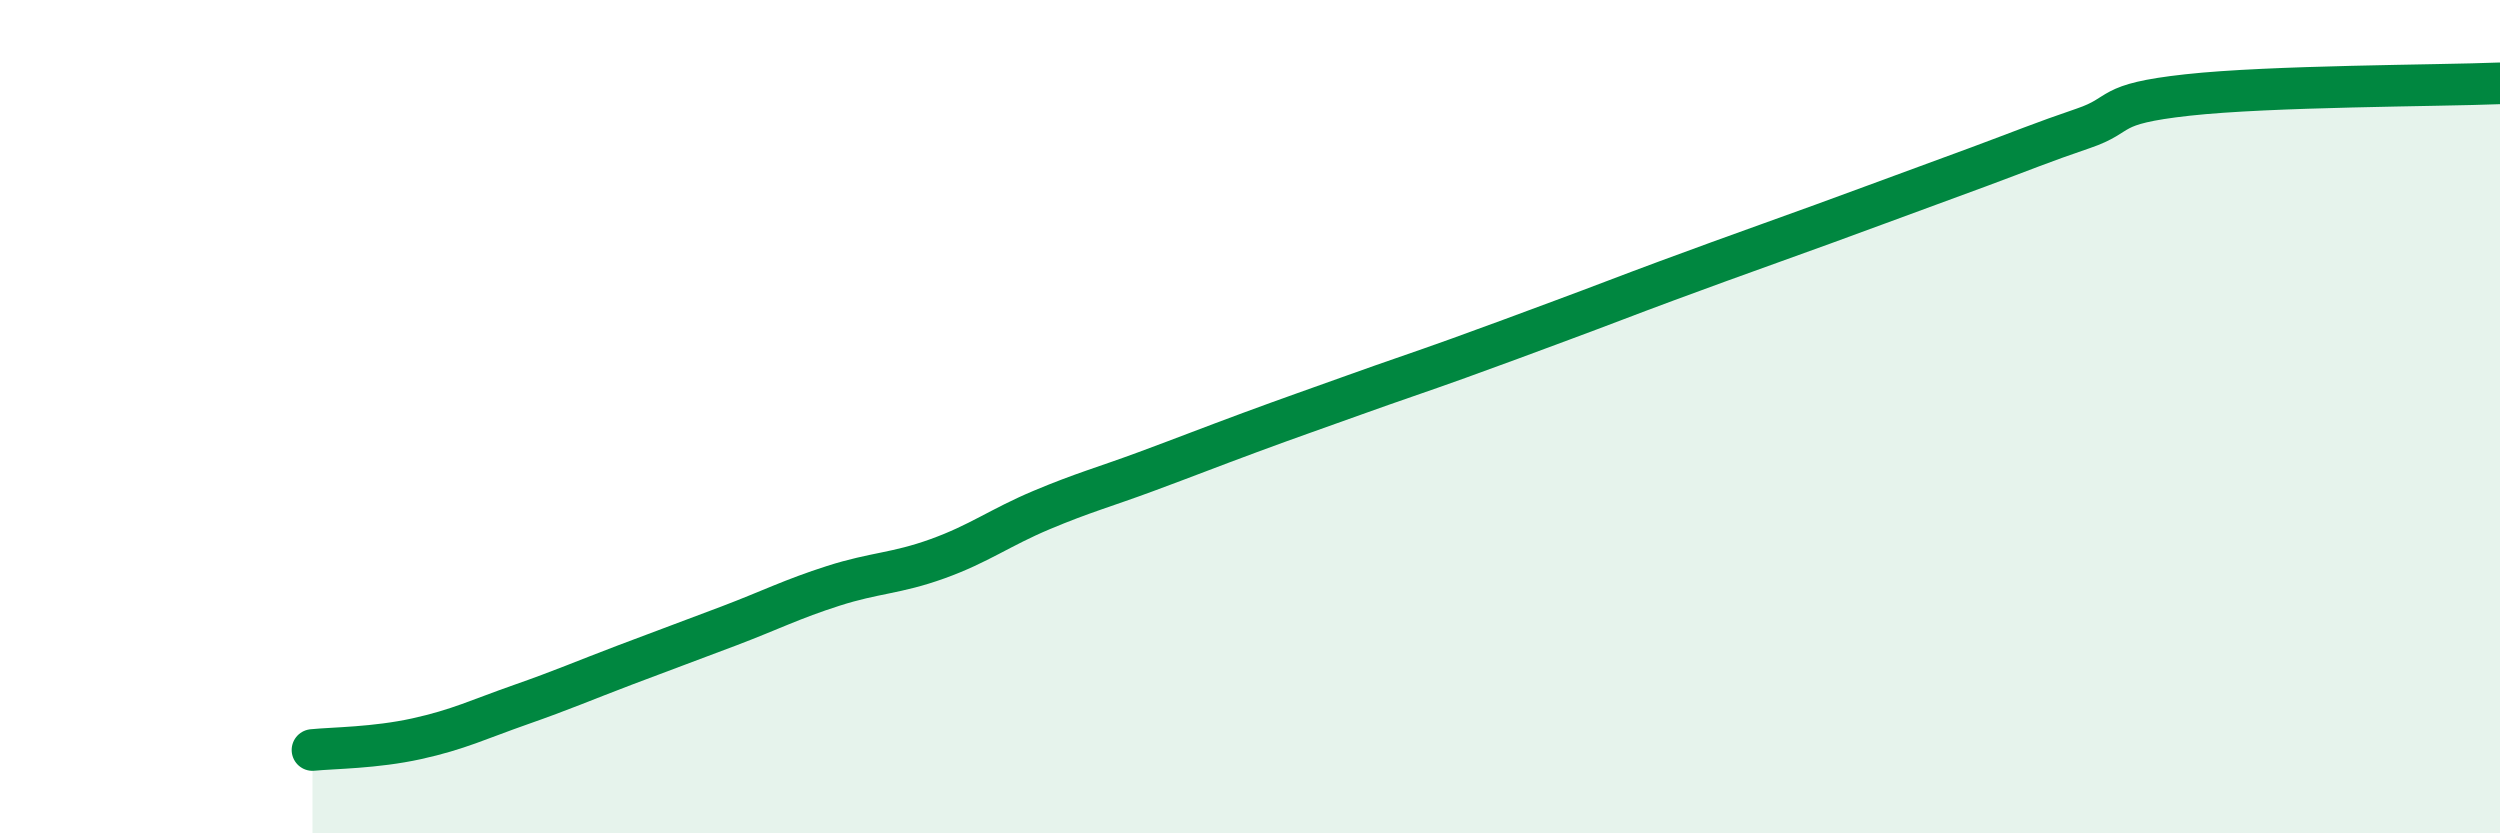
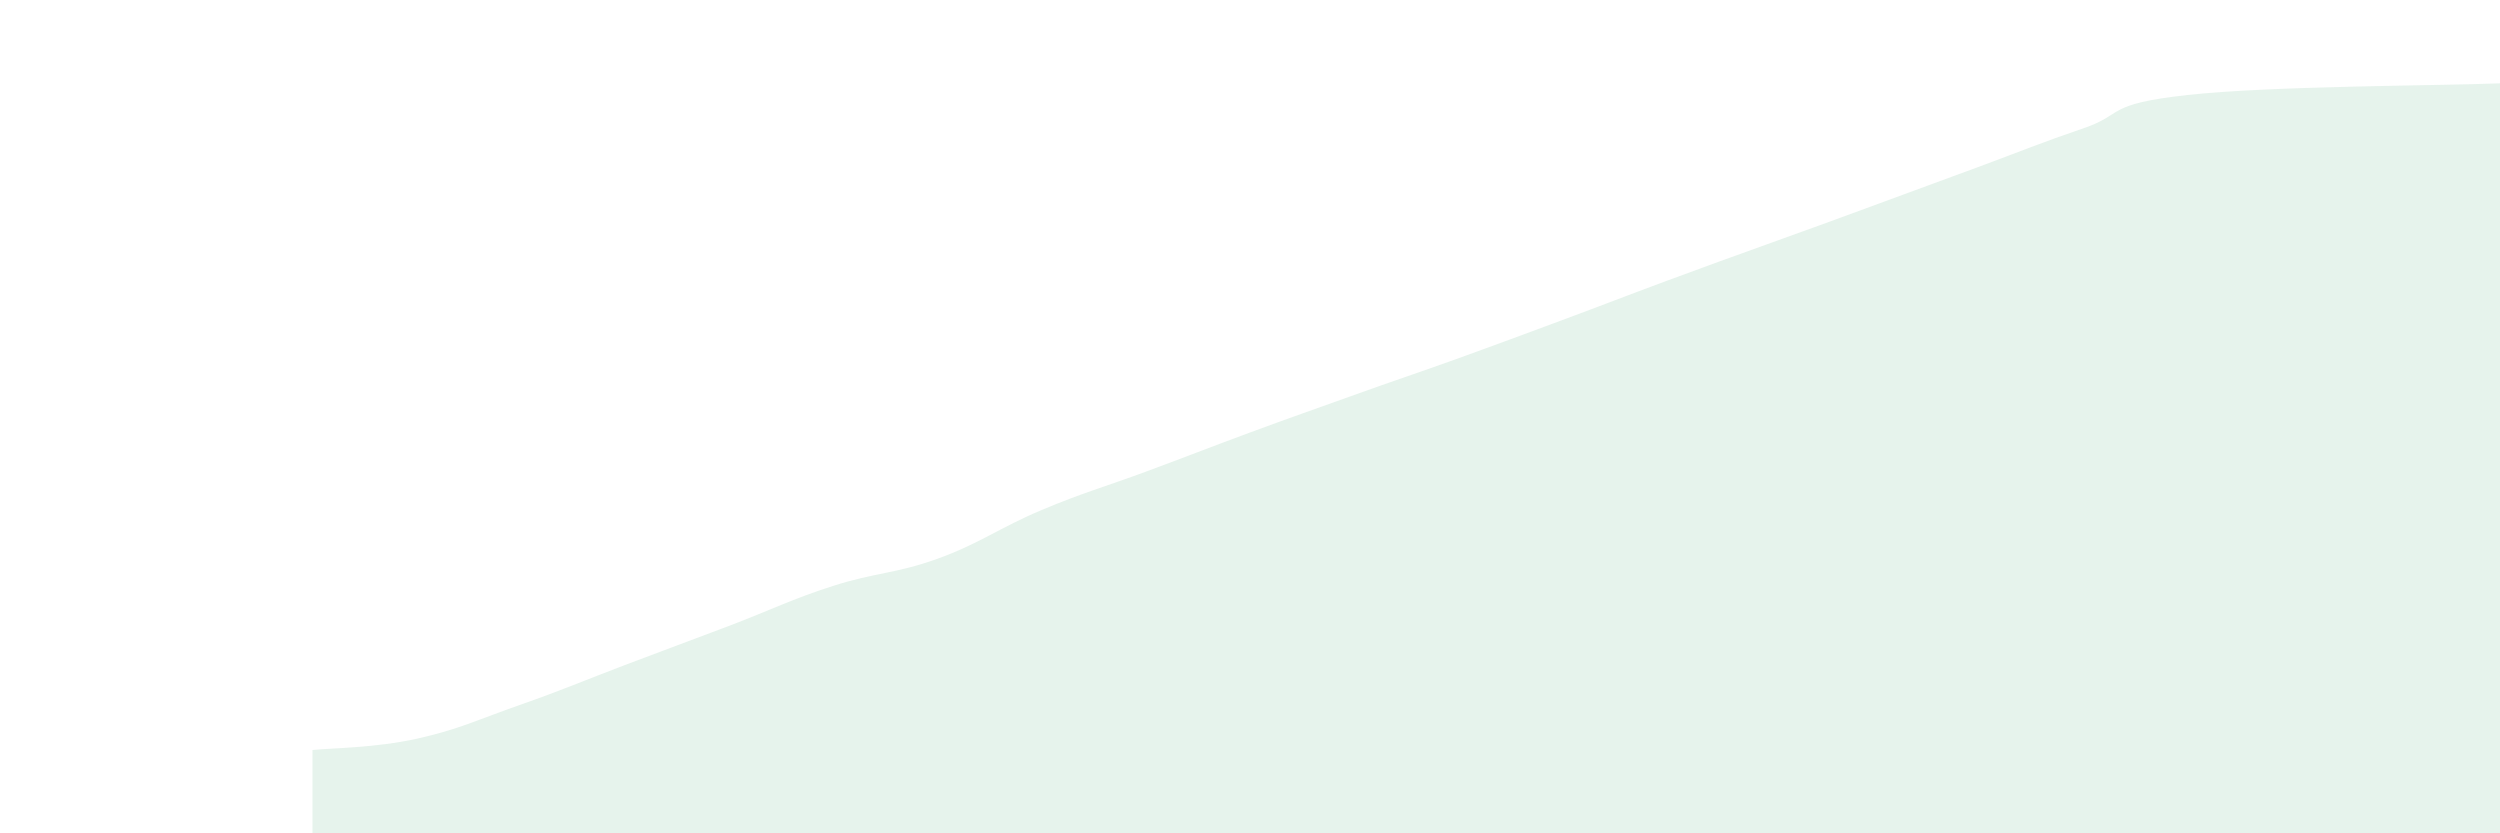
<svg xmlns="http://www.w3.org/2000/svg" width="60" height="20" viewBox="0 0 60 20">
  <path d="M 7.5,18 C 8,17.95 9,17.95 10,17.73 C 11,17.51 11.5,17.26 12.5,16.91 C 13.5,16.56 14,16.34 15,15.96 C 16,15.58 16.5,15.4 17.5,15.02 C 18.5,14.64 19,14.38 20,14.06 C 21,13.74 21.5,13.77 22.5,13.41 C 23.5,13.05 24,12.66 25,12.24 C 26,11.82 26.5,11.69 27.5,11.32 C 28.5,10.95 29,10.75 30,10.38 C 31,10.01 31.5,9.84 32.5,9.48 C 33.5,9.12 34,8.96 35,8.6 C 36,8.24 36.5,8.05 37.5,7.68 C 38.5,7.31 39,7.11 40,6.74 C 41,6.37 41.5,6.19 42.5,5.83 C 43.5,5.47 44,5.29 45,4.92 C 46,4.55 46.5,4.37 47.5,4 C 48.5,3.63 49,3.42 50,3.08 C 51,2.74 50.5,2.5 52.5,2.28 C 54.5,2.06 58.5,2.06 60,2L60 20L7.5 20Z" fill="#008740" opacity="0.1" stroke-linecap="round" stroke-linejoin="round" />
-   <path d="M 7.5,18 C 8,17.95 9,17.95 10,17.73 C 11,17.51 11.5,17.26 12.5,16.91 C 13.5,16.56 14,16.34 15,15.96 C 16,15.58 16.5,15.4 17.5,15.02 C 18.5,14.64 19,14.38 20,14.06 C 21,13.74 21.5,13.77 22.5,13.41 C 23.5,13.05 24,12.66 25,12.24 C 26,11.82 26.5,11.69 27.5,11.32 C 28.5,10.95 29,10.75 30,10.38 C 31,10.01 31.5,9.84 32.5,9.48 C 33.5,9.12 34,8.96 35,8.6 C 36,8.24 36.5,8.05 37.5,7.68 C 38.5,7.31 39,7.11 40,6.74 C 41,6.37 41.5,6.19 42.5,5.83 C 43.5,5.47 44,5.29 45,4.92 C 46,4.55 46.5,4.37 47.5,4 C 48.5,3.63 49,3.42 50,3.08 C 51,2.74 50.5,2.5 52.5,2.28 C 54.5,2.06 58.5,2.06 60,2" stroke="#008740" stroke-width="1" fill="none" stroke-linecap="round" stroke-linejoin="round" />
</svg>